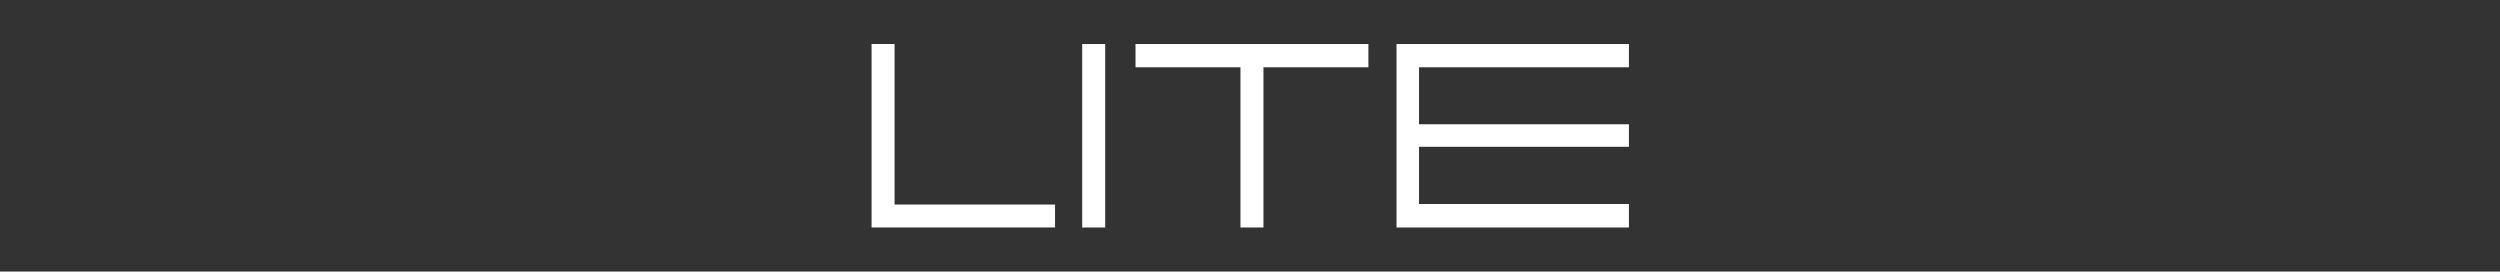
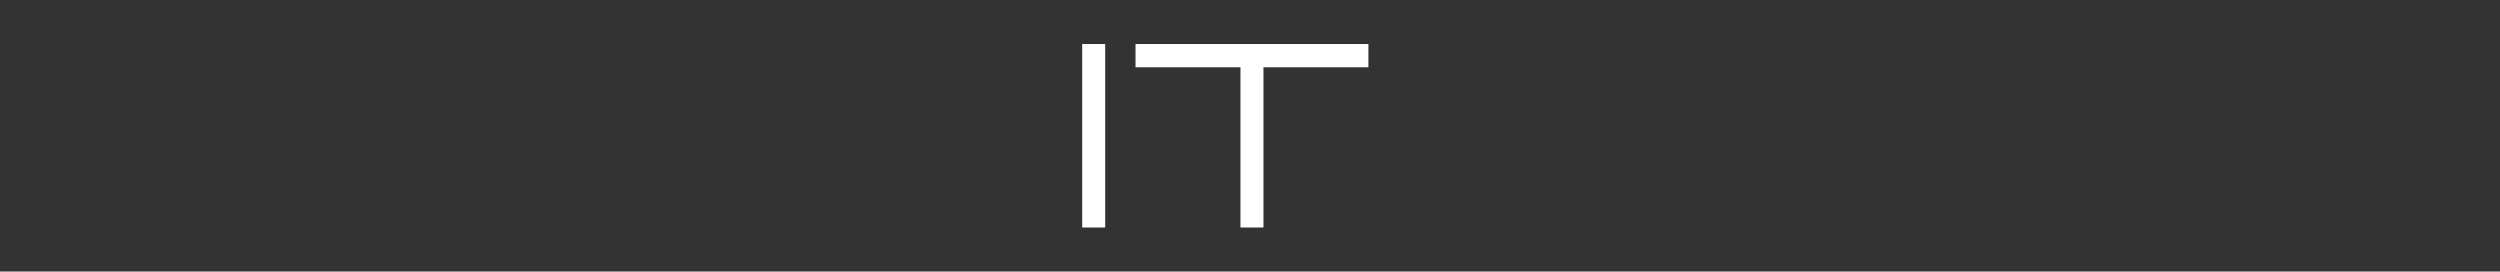
<svg xmlns="http://www.w3.org/2000/svg" viewBox="0 0 204.4 22.2">
  <rect x="0" y="0" width="204.4" height="22.2" fill="#333333" stroke="none" />
  <defs>
    <style>.cls-1{fill:none;}.cls-2{fill:#fff;}</style>
  </defs>
  <g id="Layer_2" data-name="Layer 2">
-     <rect class="cls-1" width="204.4" height="22.2" />
-   </g>
+     </g>
  <g id="Слой_1" data-name="Слой 1">
-     <path class="cls-2" d="M86.24,16.72V18.6h-15V3.6h1.88V16.72Z" transform="translate(0.02)" />
    <path class="cls-2" d="M88.46,18.6V3.6h1.88v15Z" transform="translate(0.02)" />
    <path class="cls-2" d="M111.86,3.6V5.5h-8.58V18.6H101.4V5.5H92.82V3.6Z" transform="translate(0.02)" />
-     <path class="cls-2" d="M116,5.5v4.66h17.16V12H116v4.68h17.16V18.6h-19V3.6h19V5.5Z" transform="translate(0.02)" />
  </g>
</svg>